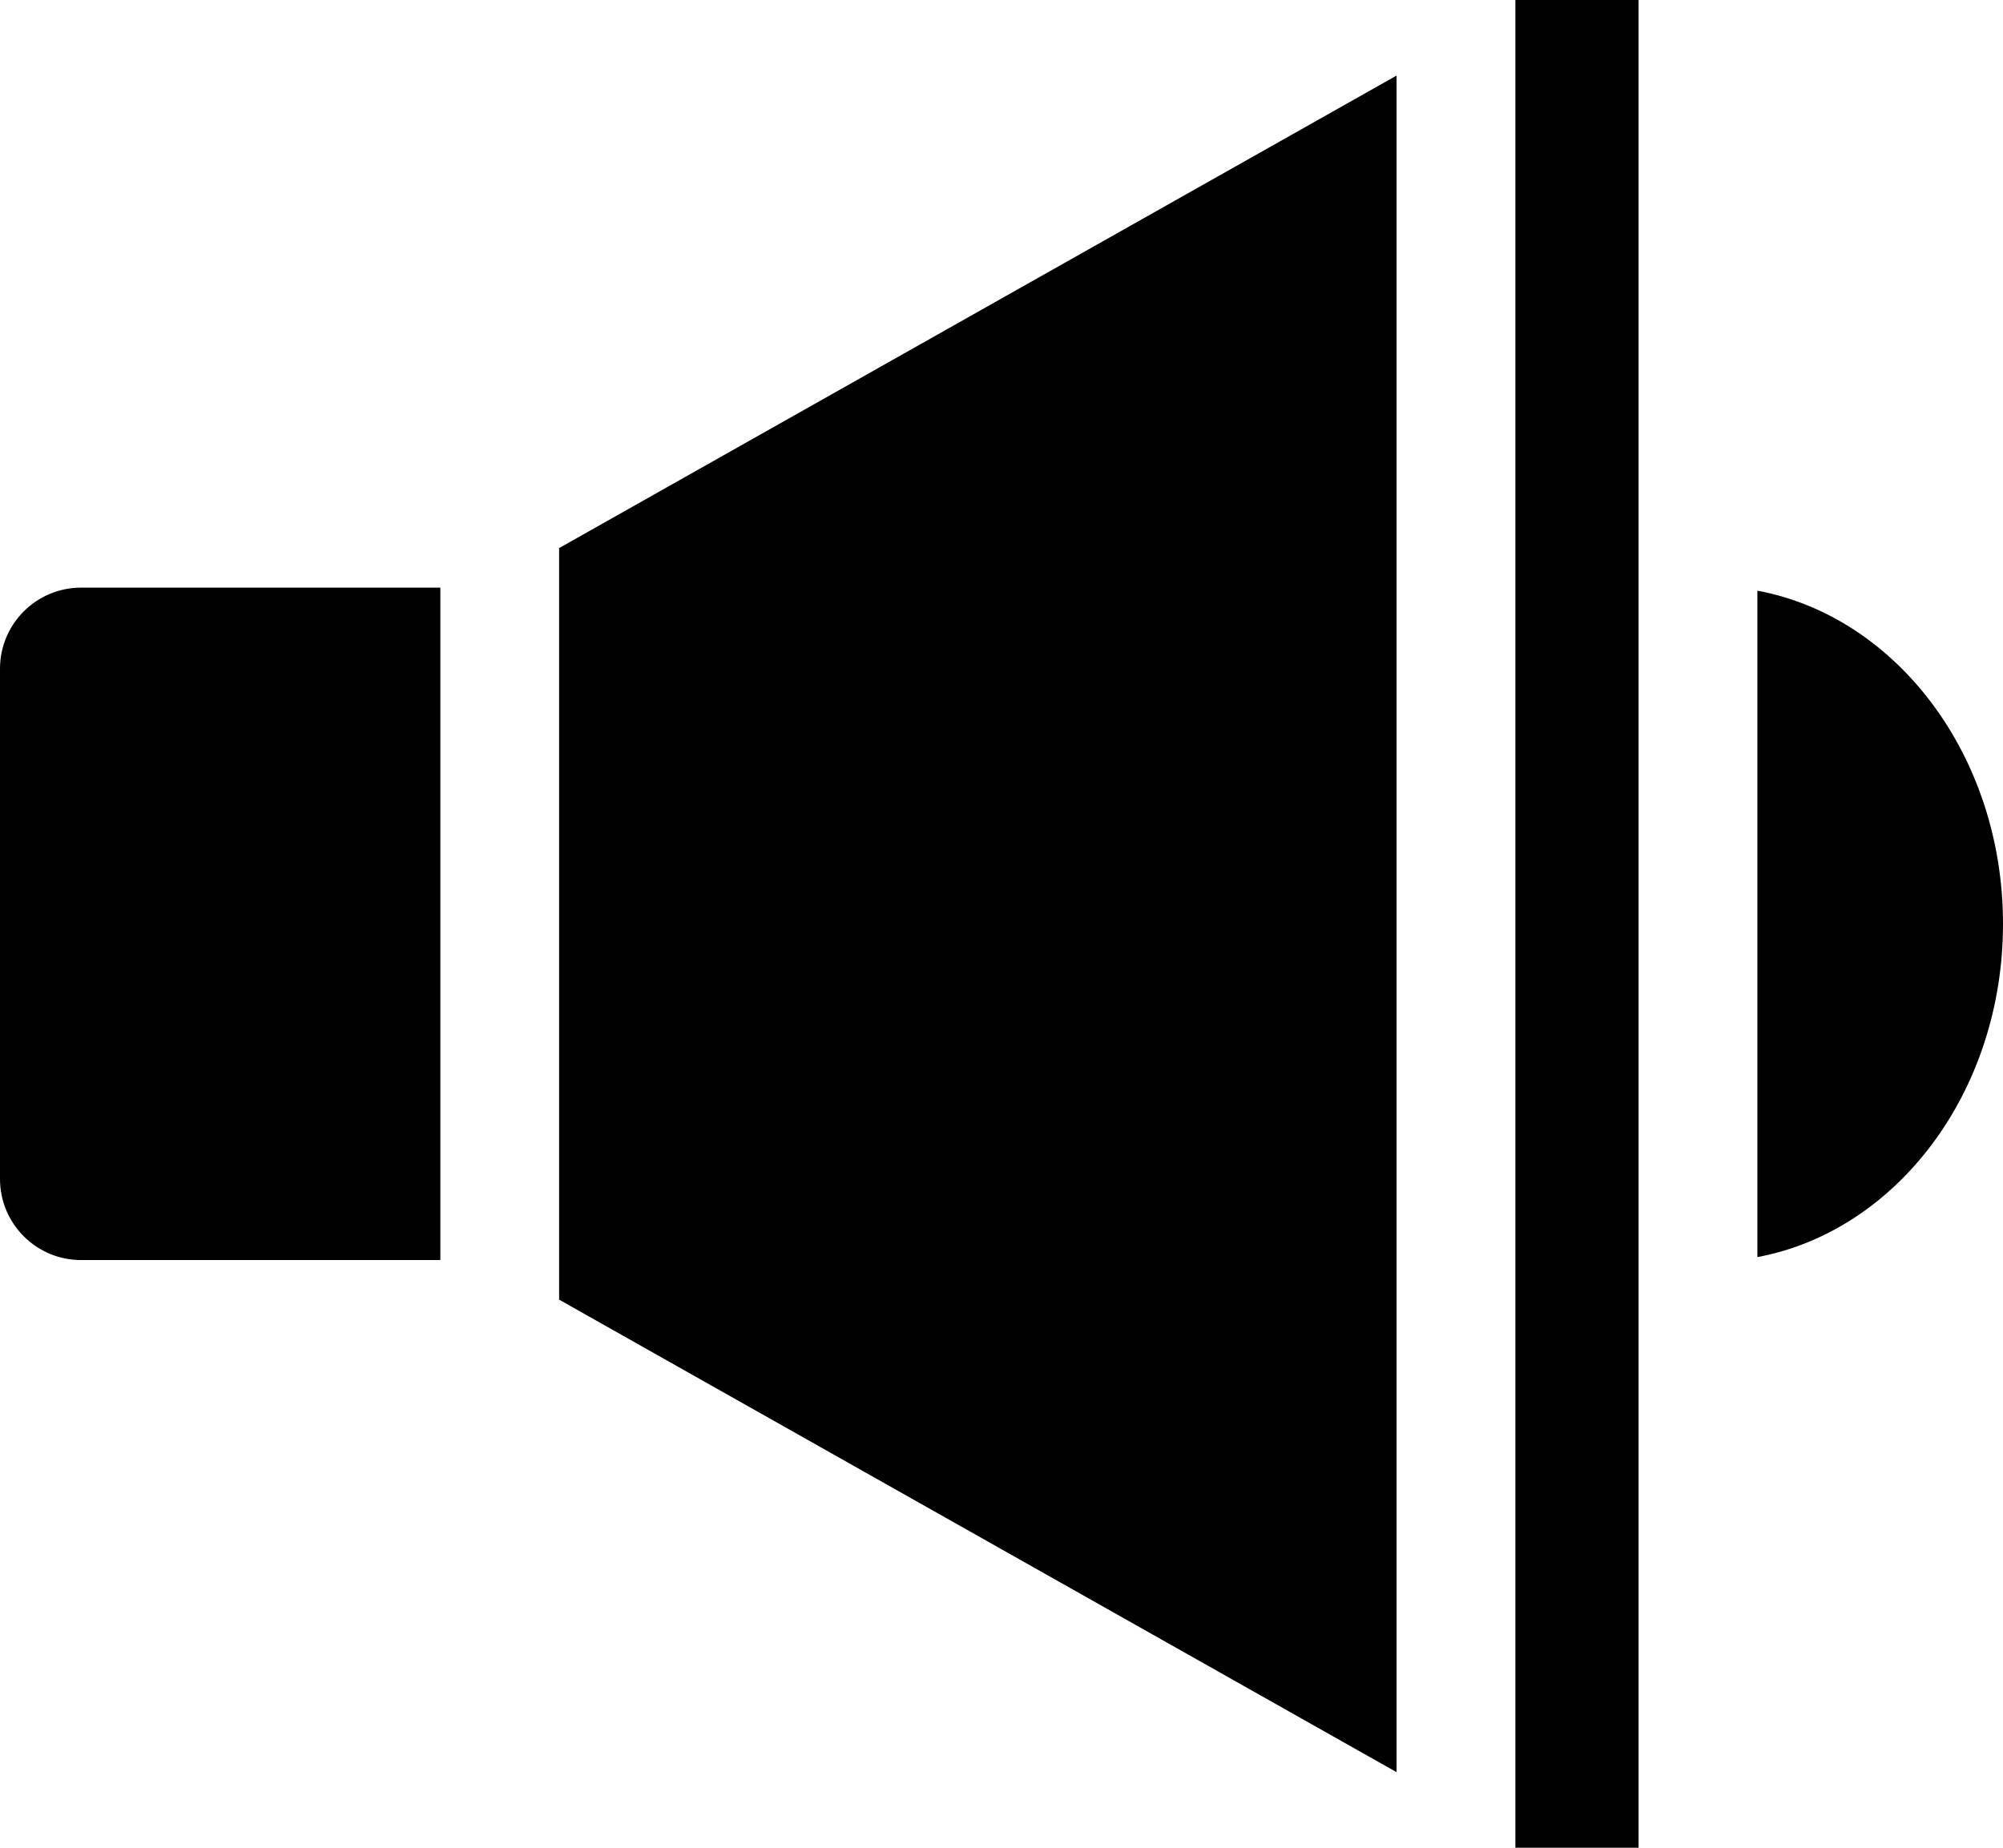
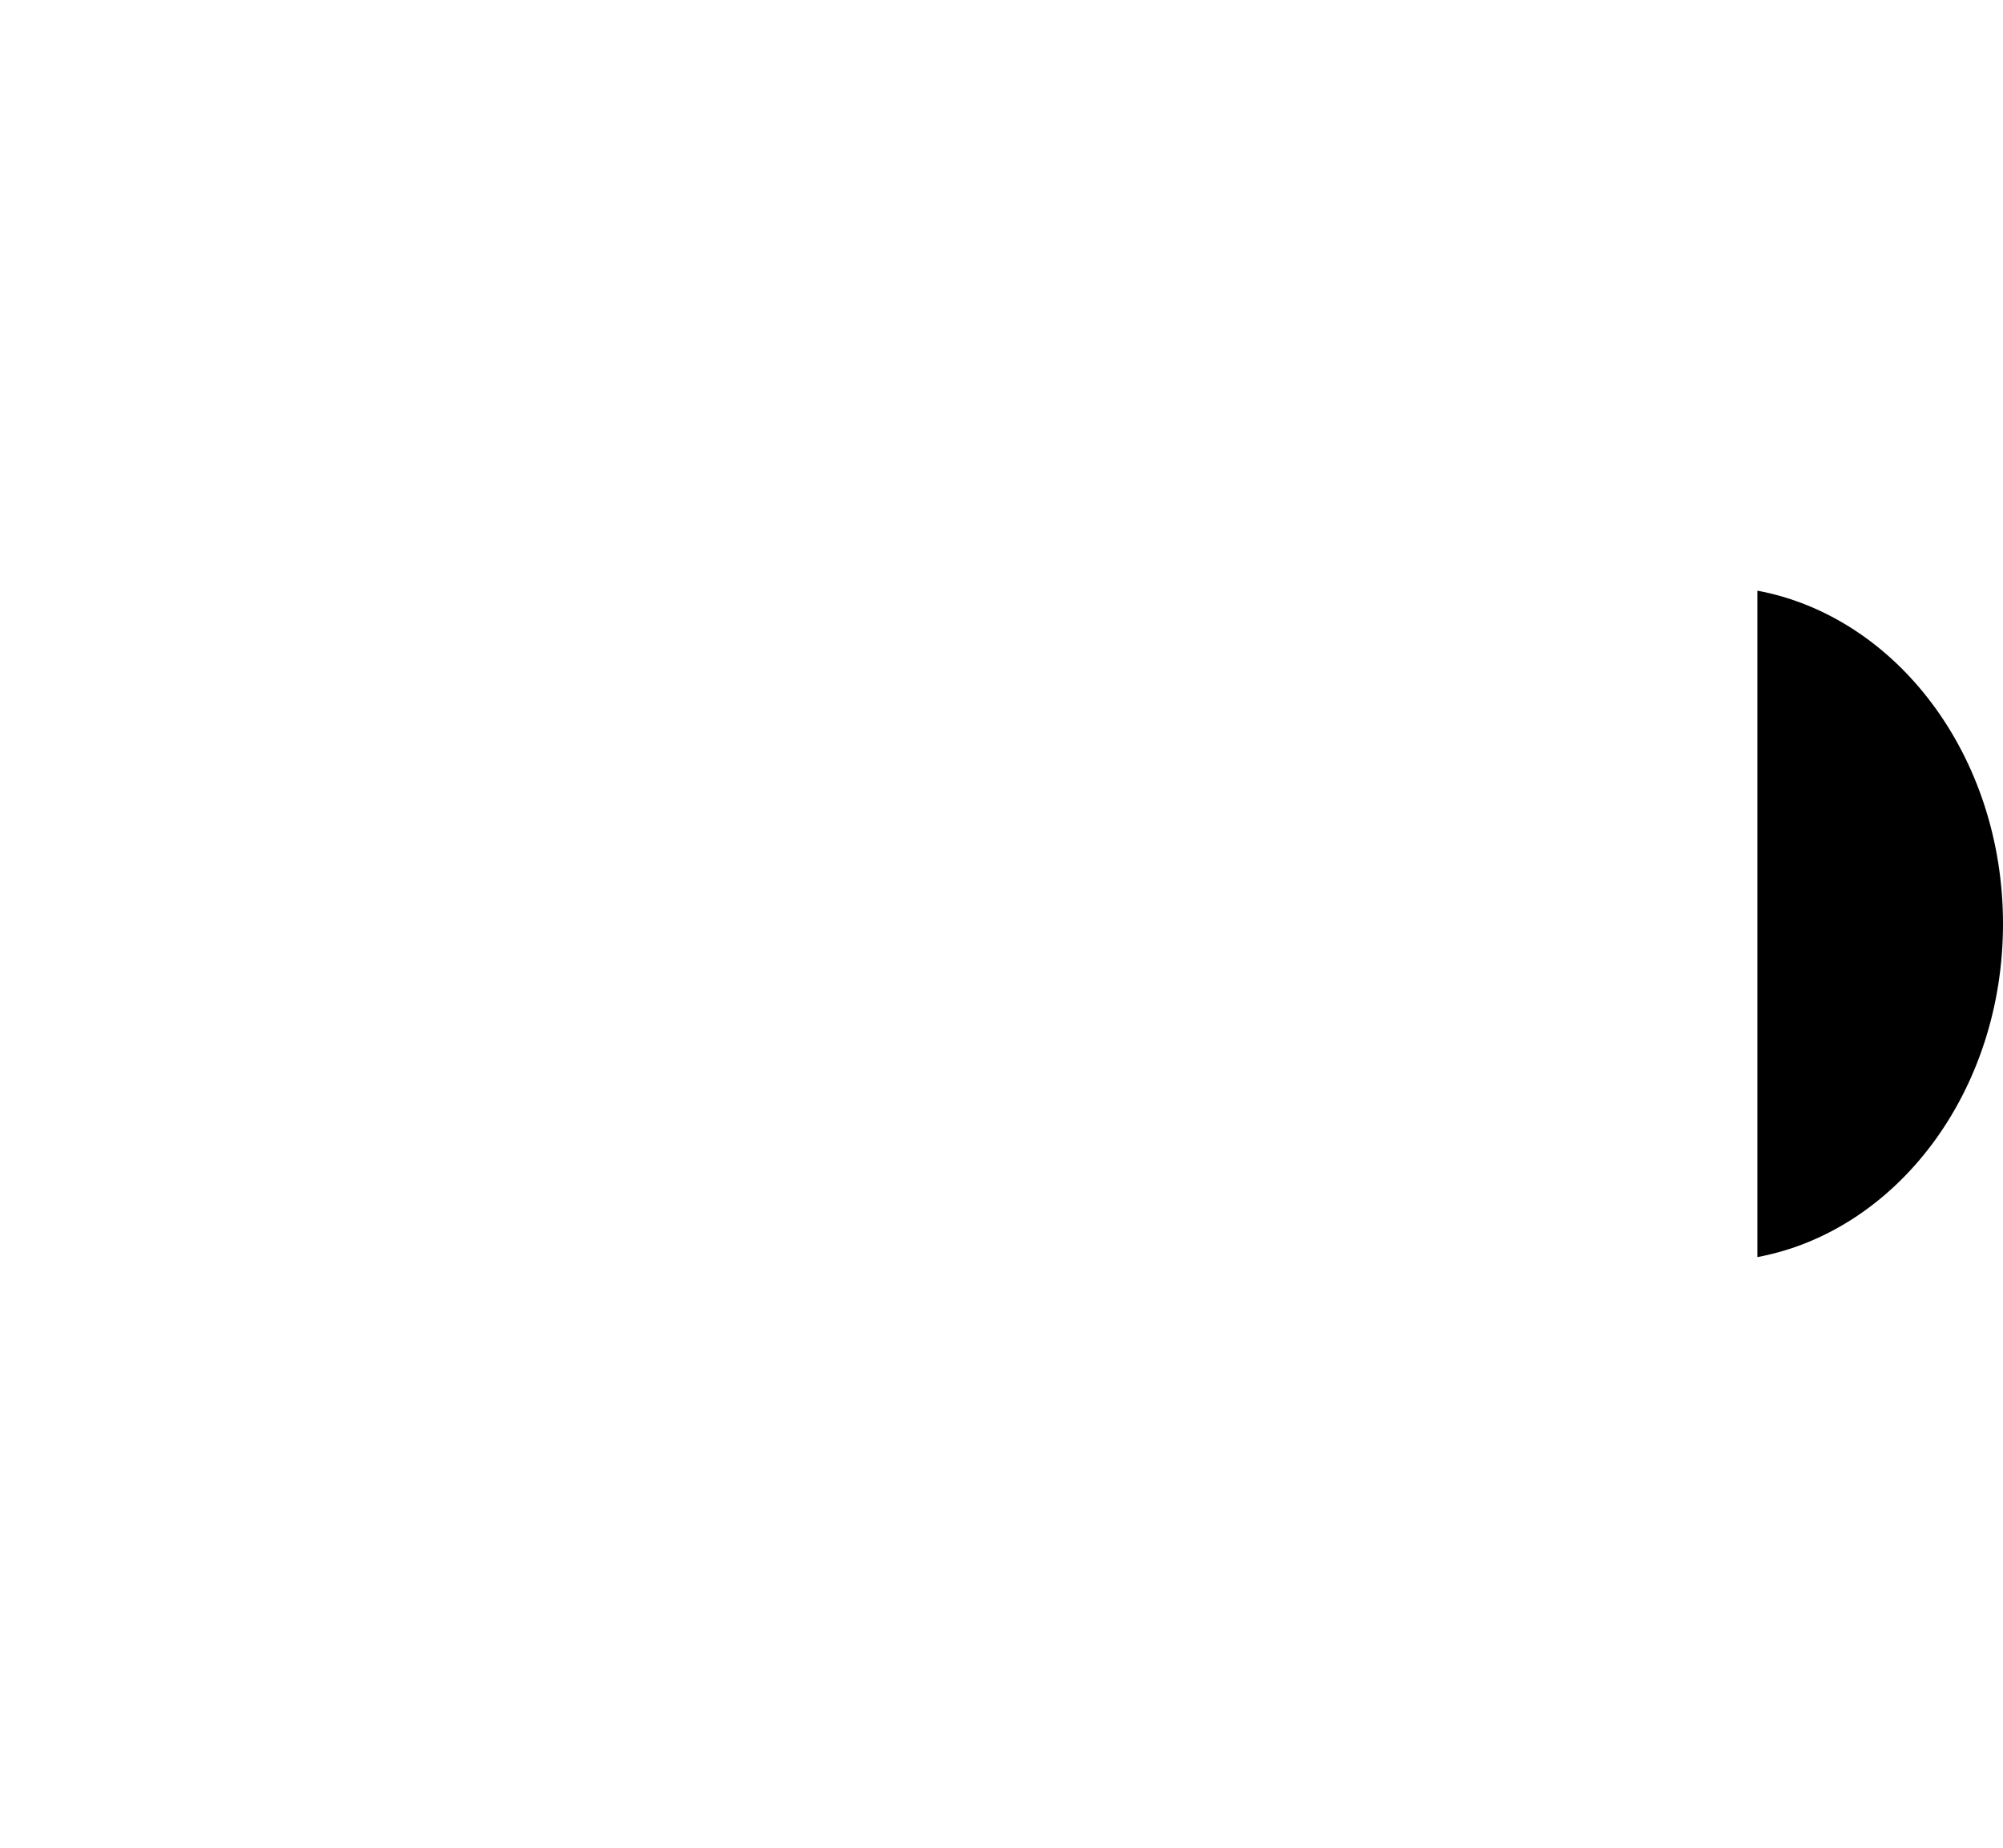
<svg xmlns="http://www.w3.org/2000/svg" id="_レイヤー_1" data-name="レイヤー 1" viewBox="0 0 639.53 590.07">
-   <rect x="483.84" width="39.34" height="590.07" />
-   <path d="M25.89,187.66h114.71v214.74H25.89c-14.29,0-25.89-11.6-25.89-25.89v-162.96c0-14.29,11.6-25.89,25.89-25.89Z" />
  <path d="M561.11,188.63v212.82c44.46-8.3,78.42-52.77,78.42-106.41s-33.96-98.11-78.42-106.41Z" />
-   <polygon points="178.52 415.04 445.91 565.94 445.91 24.13 178.52 175.03 178.52 415.04" />
</svg>